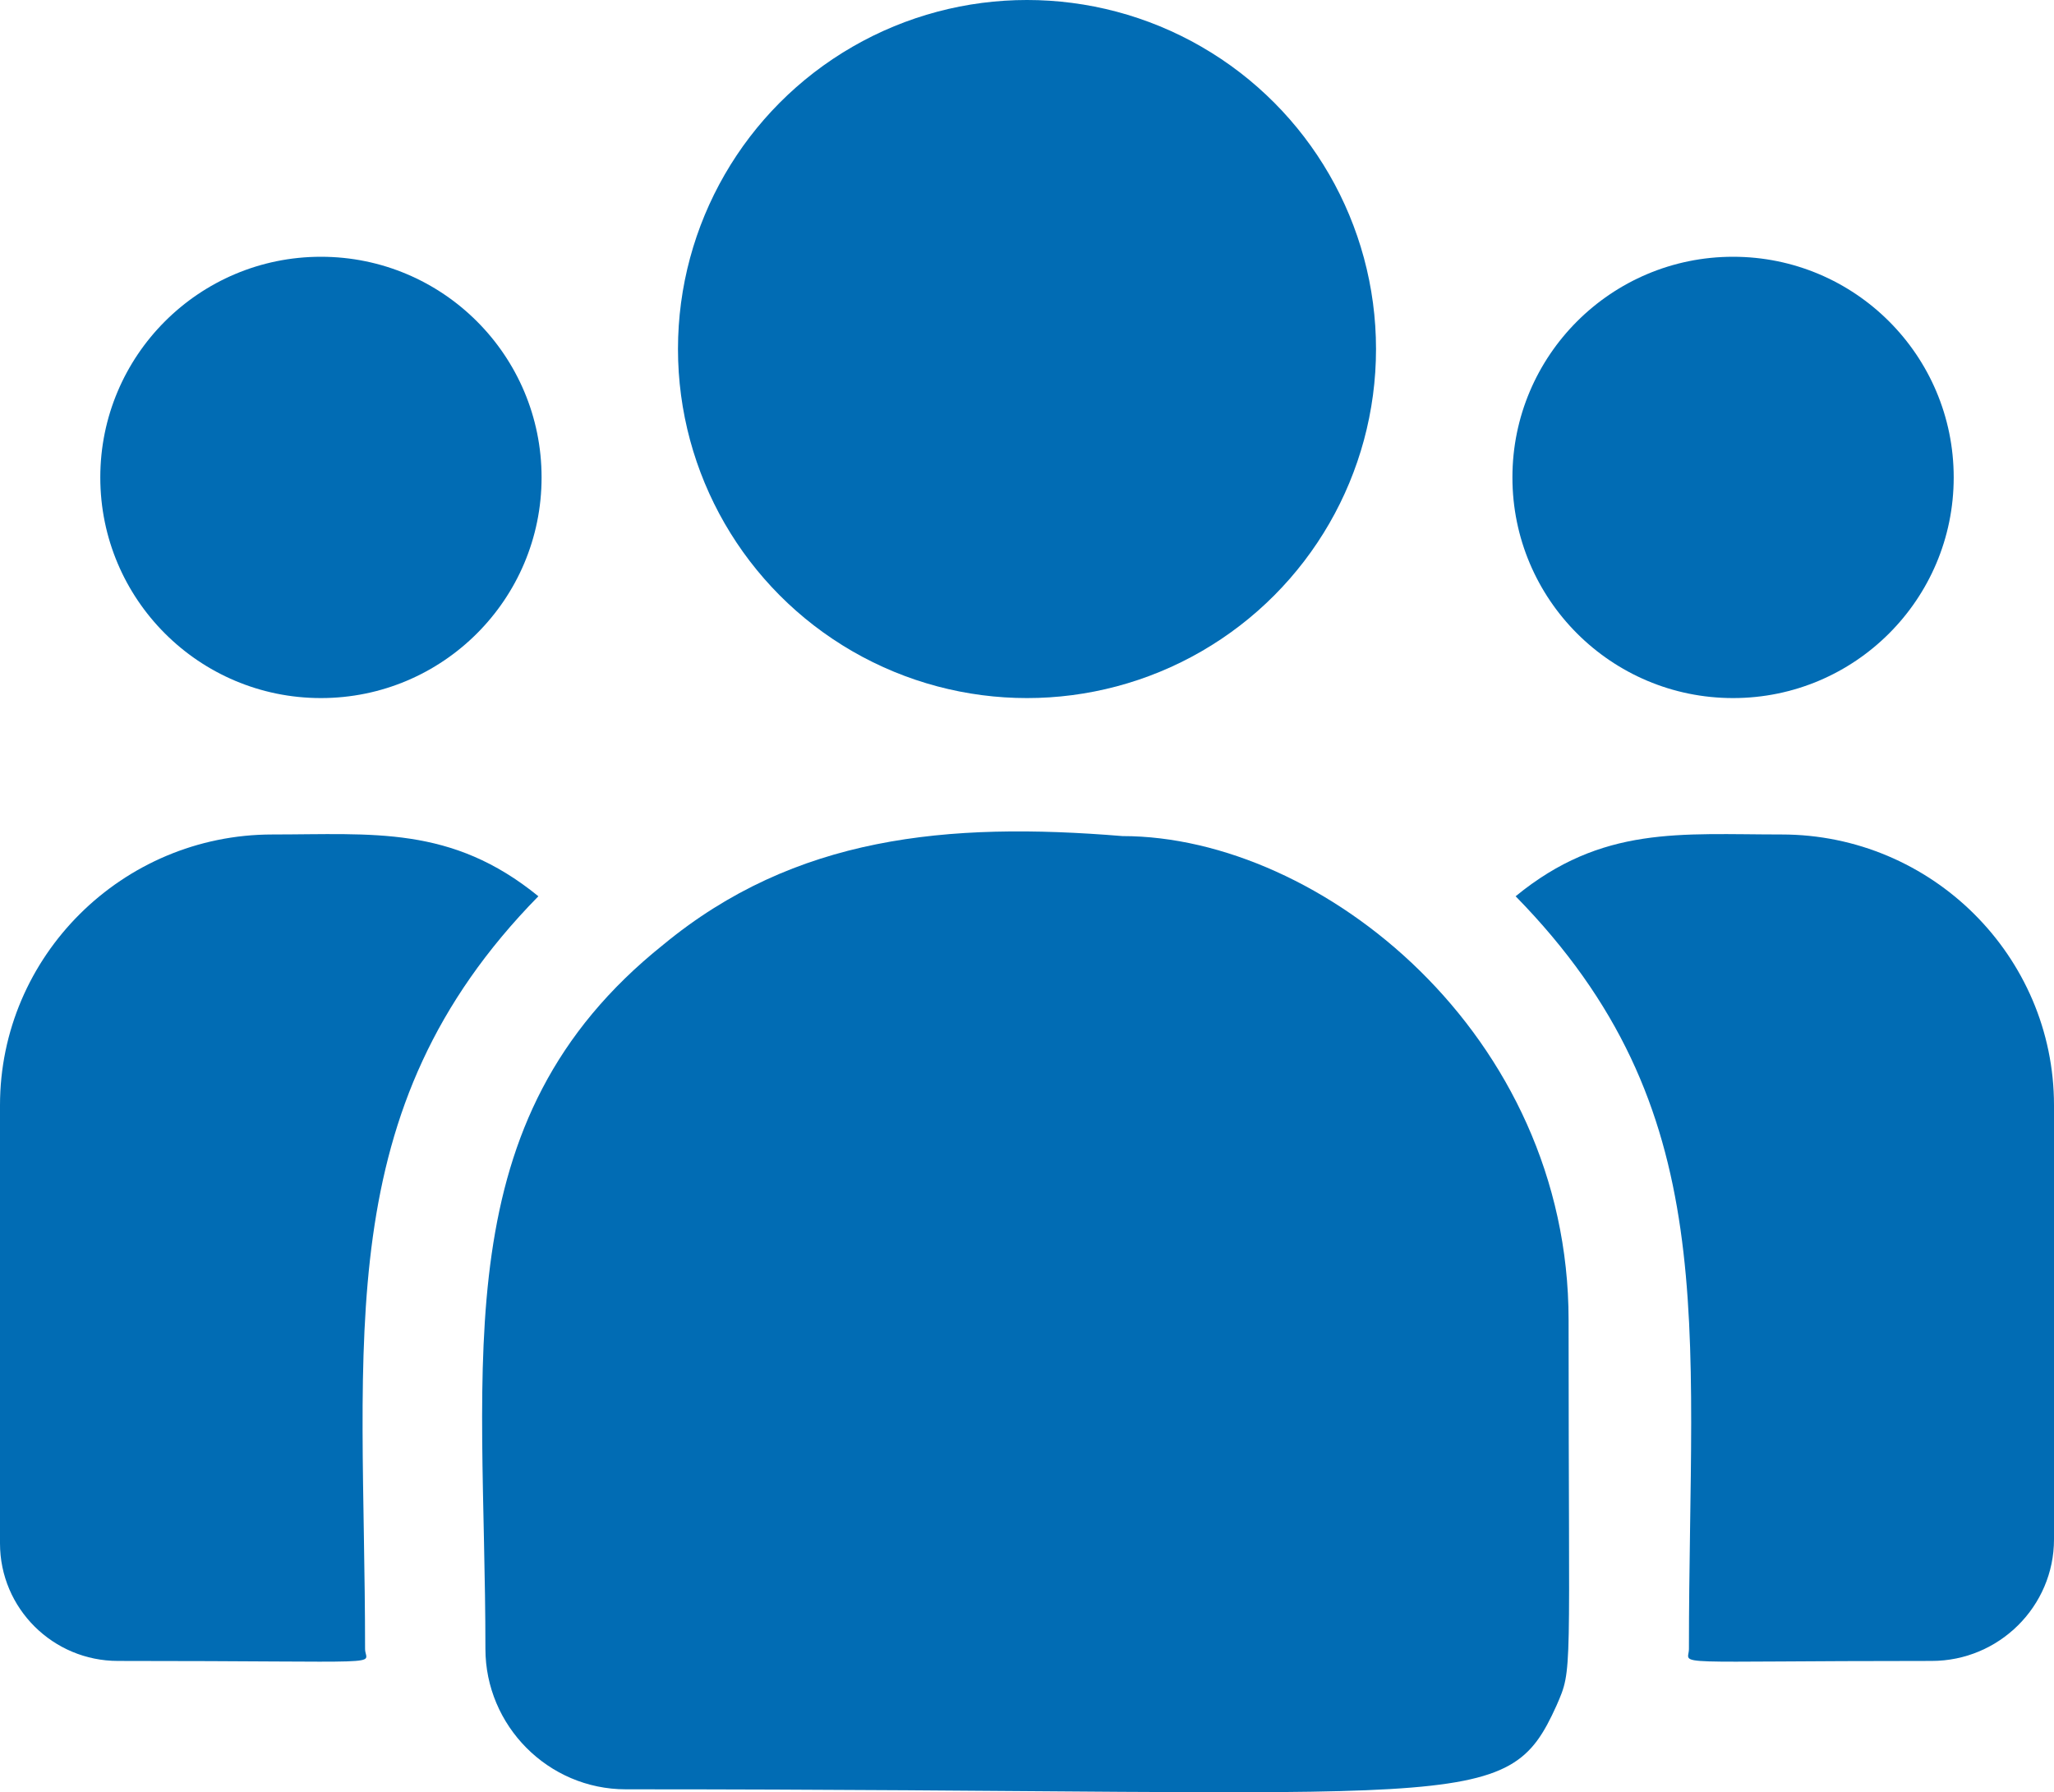
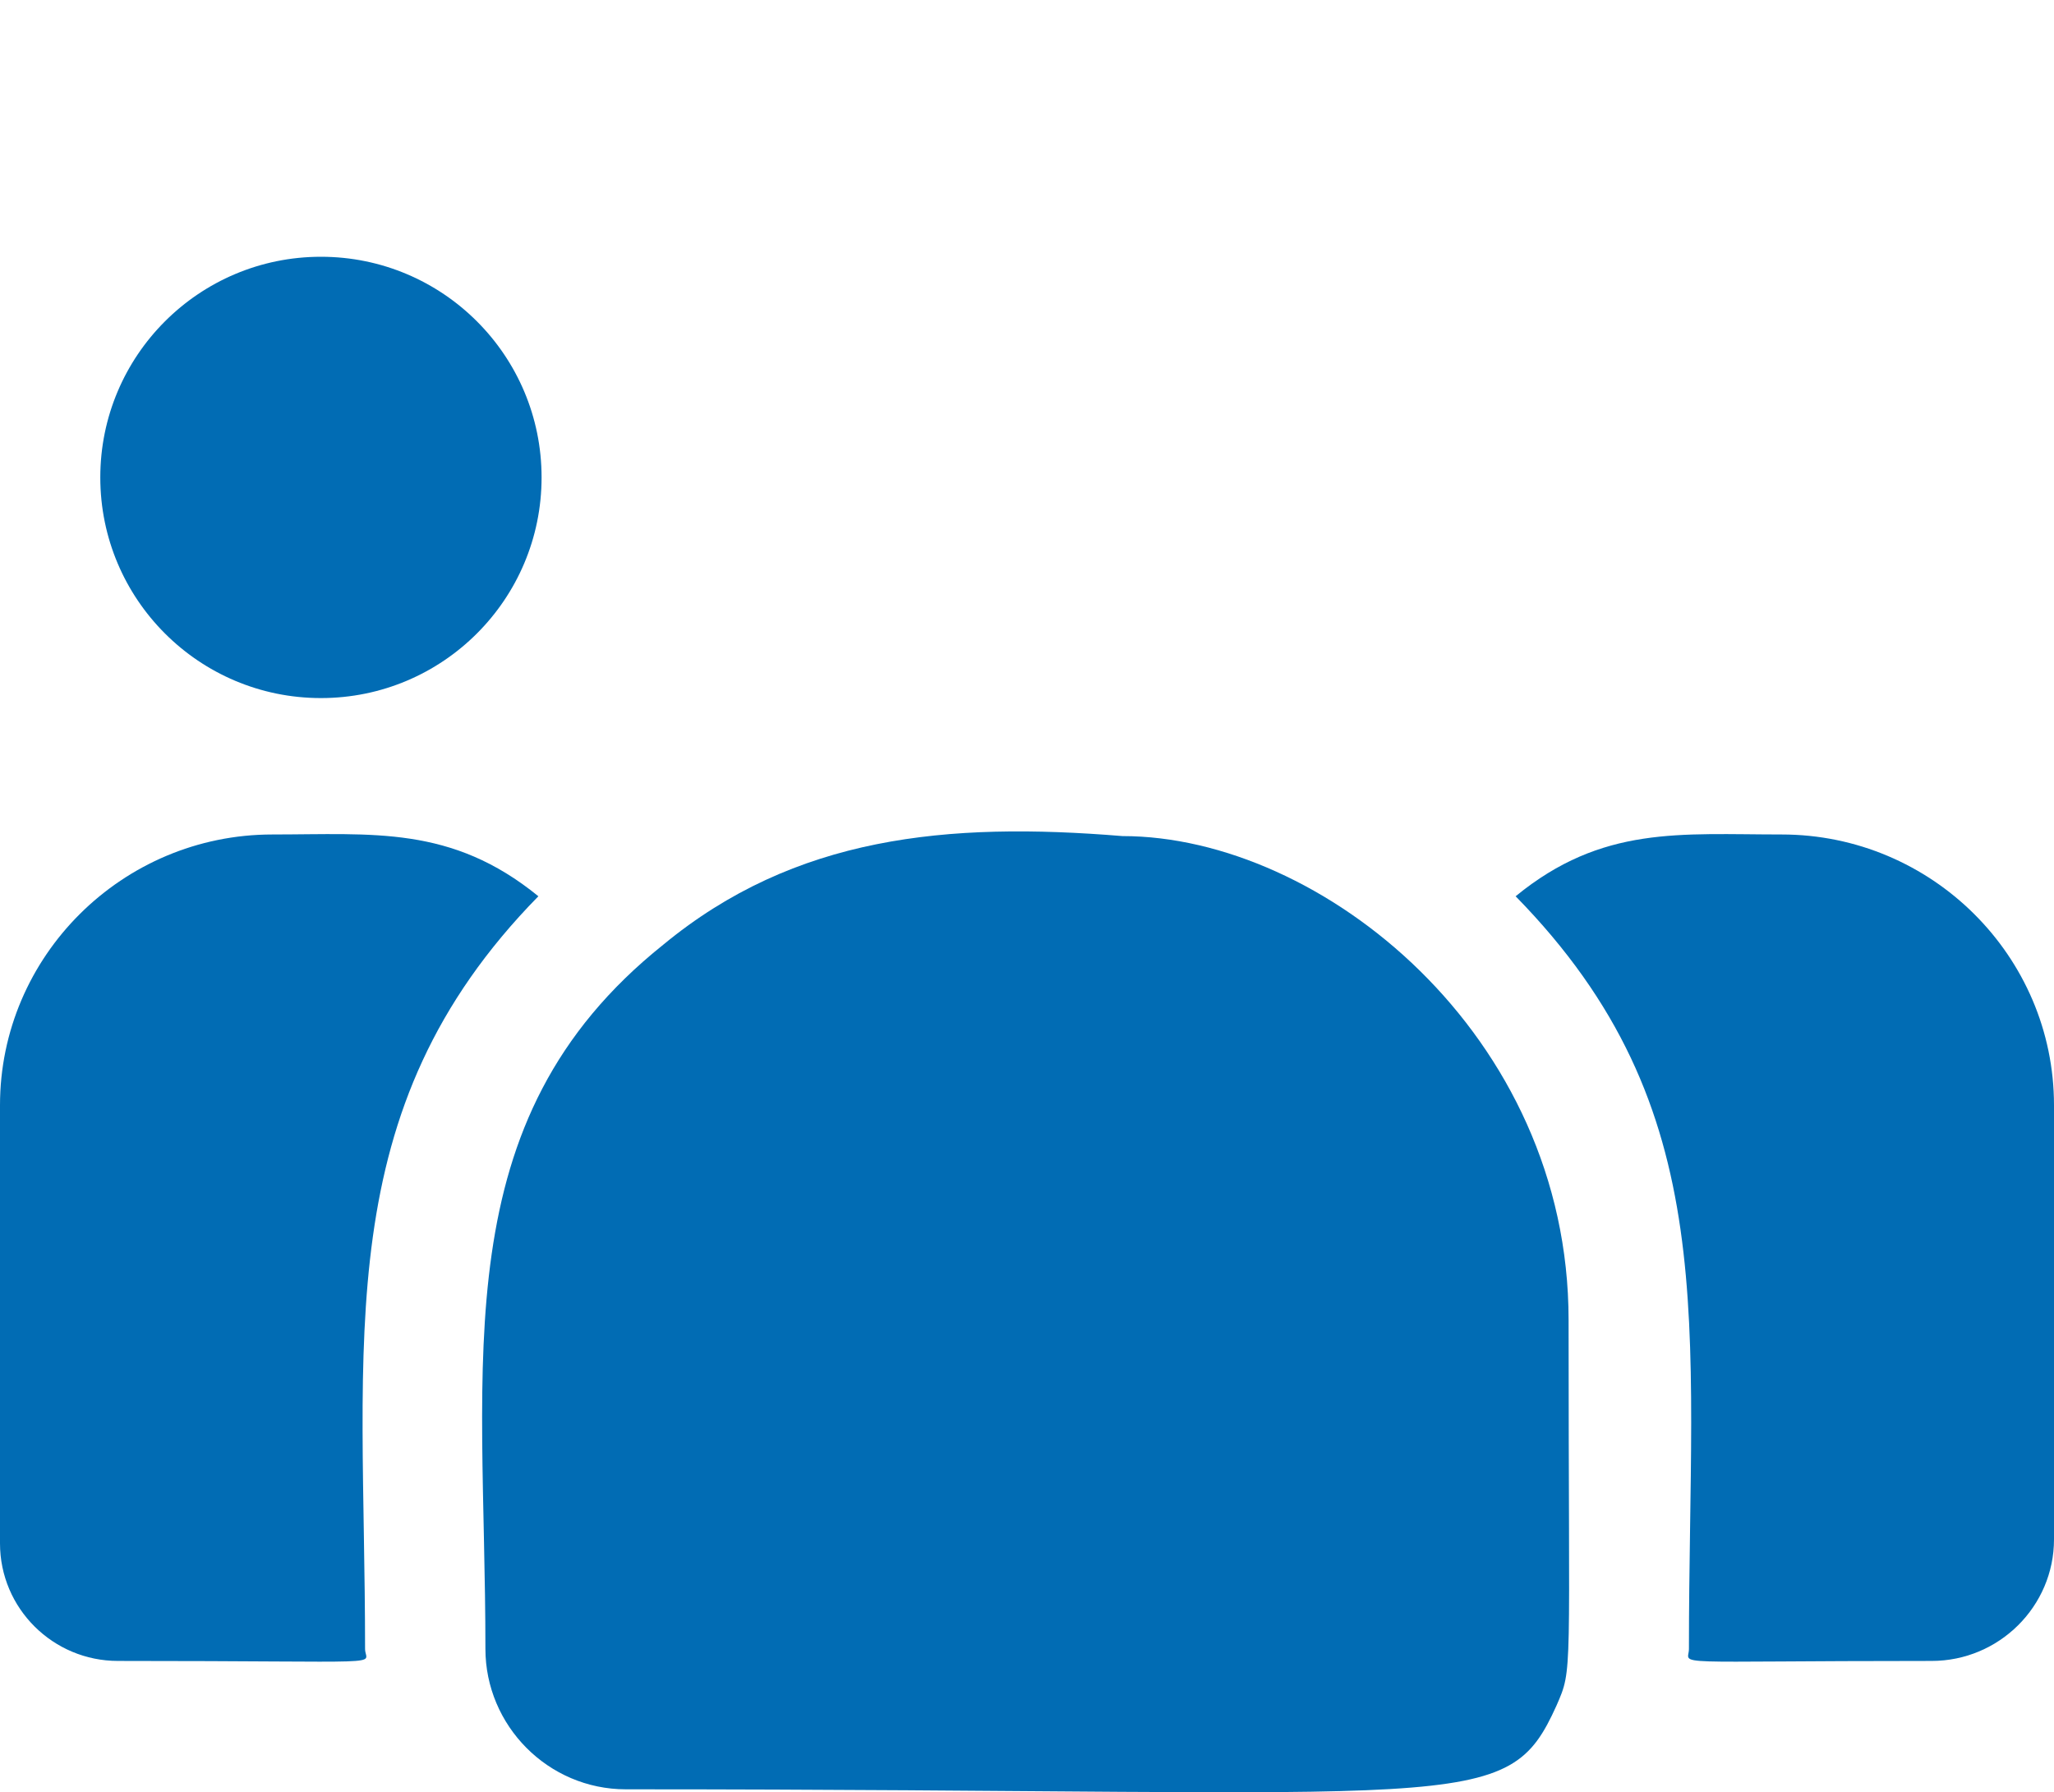
<svg xmlns="http://www.w3.org/2000/svg" version="1.1" id="Capa_1" x="0px" y="0px" viewBox="0 0 512 446.7" style="enable-background:new 0 0 512 446.7;" xml:space="preserve">
  <style type="text/css">
	.st0{fill:#016CB4;}
</style>
  <g>
-     <circle class="st0" cx="256" cy="87" r="87" />
-     <circle class="st0" cx="432" cy="119" r="55" />
    <circle class="st0" cx="80" cy="119" r="55" />
    <path class="st0" d="M134.2,223.4C112.5,205.7,92.9,208,67.9,208C30.5,208,0,238.3,0,275.5v109.2C0,400.9,13.2,414,29.4,414   c70,0,61.6,1.3,61.6-3C91,333.6,81.8,276.8,134.2,223.4z" />
    <path class="st0" d="M279.8,208.4c-43.7-3.6-81.7,0-114.5,27.1C110.4,279.4,121,338.6,121,411c0,19.1,15.6,35,35,35   c211.1,0,219.5,6.8,232-20.9c4.1-9.4,3-6.4,3-96.1C391,257.8,329.3,208.4,279.8,208.4L279.8,208.4z" />
    <path class="st0" d="M444.1,208c-25.2,0-44.7-2.3-66.3,15.4c52,53.1,43.2,105.9,43.2,187.6c0,4.3-7,3,60.5,3   c16.8,0,30.5-13.6,30.5-30.3V275.5C512,238.3,481.5,208,444.1,208z" />
  </g>
</svg>